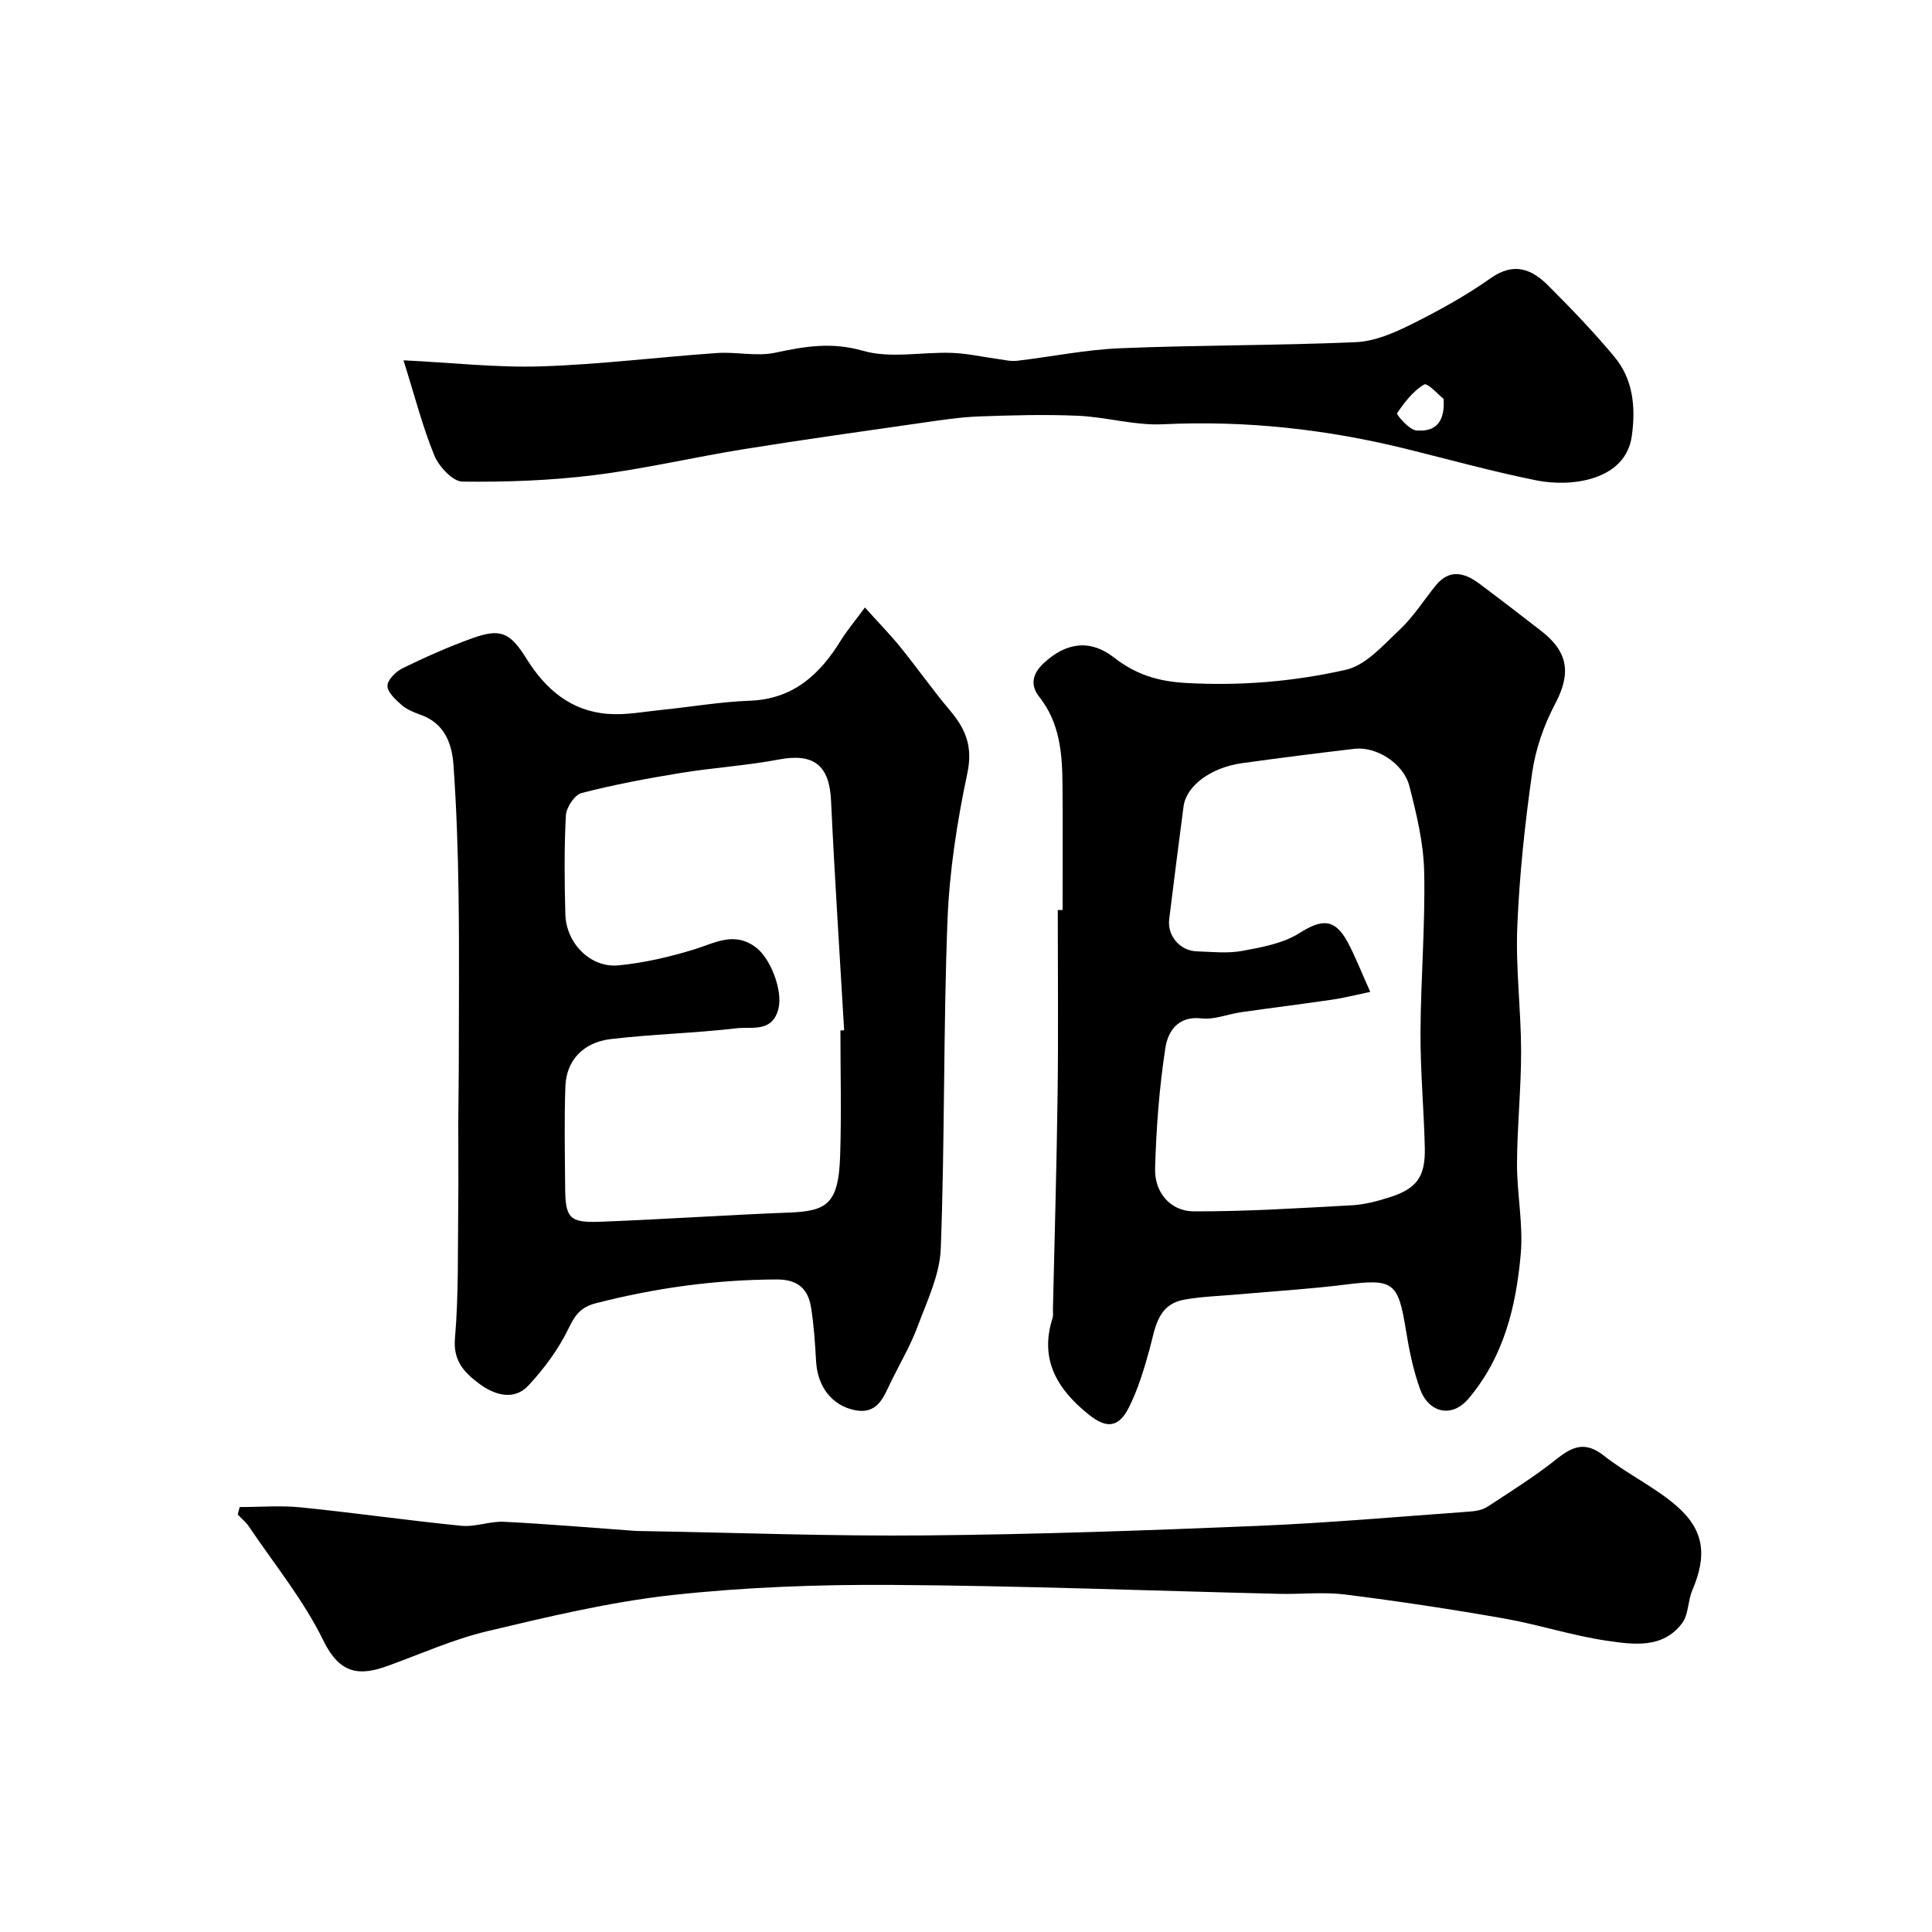
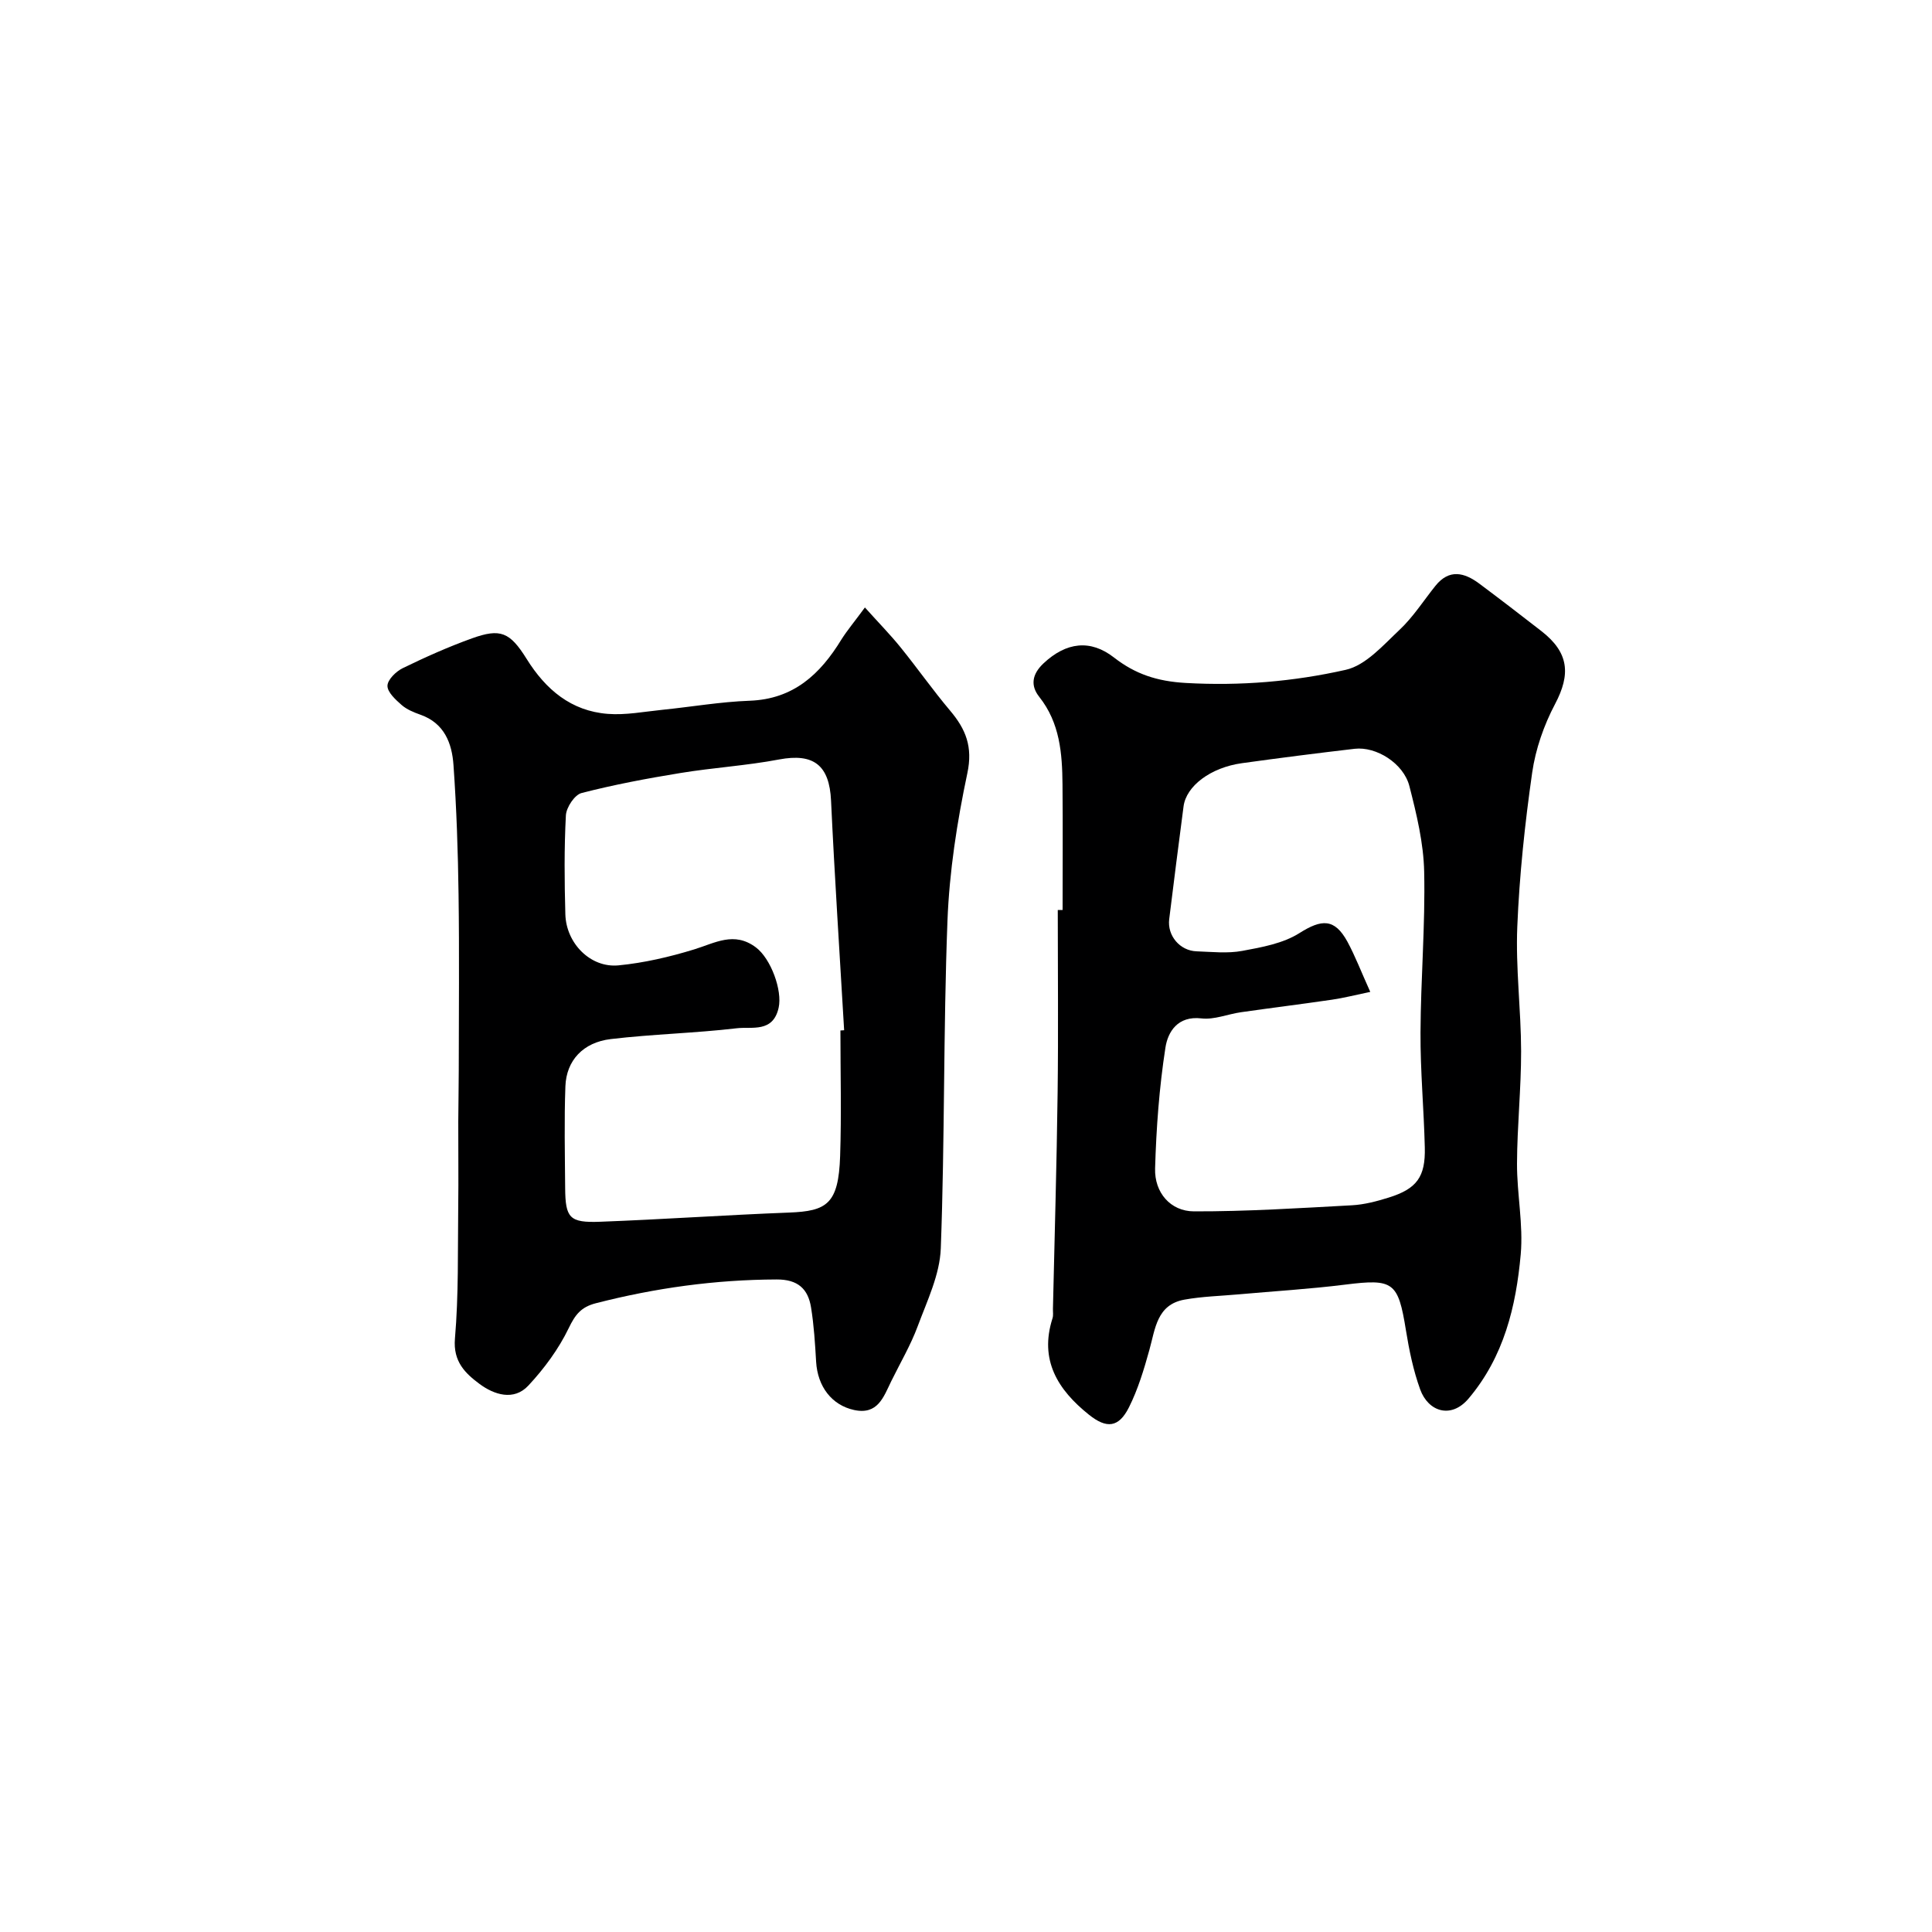
<svg xmlns="http://www.w3.org/2000/svg" enable-background="new 0 0 400 400" viewBox="0 0 400 400">
  <g fill="#000001">
    <path d="m220 188.4c0-8.66.06-17.33-.02-25.99-.06-6.43-.53-12.73-4.82-18.14-1.82-2.3-1.54-4.65.9-6.94 4.7-4.4 9.7-5 14.58-1.2 4.38 3.41 8.87 4.93 14.88 5.27 11.3.64 22.31-.29 33.1-2.72 4.14-.93 7.75-5.09 11.13-8.27 2.83-2.66 4.98-6.05 7.44-9.12 2.85-3.55 5.98-2.77 9.09-.45 4.33 3.23 8.6 6.52 12.86 9.83 5.69 4.43 6.09 8.9 2.82 15.09-2.31 4.37-4.04 9.33-4.74 14.21-1.51 10.56-2.64 21.21-3.08 31.86-.36 8.57.77 17.19.79 25.79.01 7.76-.82 15.53-.85 23.3-.02 6.26 1.32 12.6.77 18.78-.97 10.77-3.47 21.19-10.8 29.86-3.61 4.27-8.35 2.72-10.02-1.9-1.42-3.93-2.28-8.11-2.95-12.26-1.61-9.99-2.59-10.68-12.52-9.44-7.33.92-14.73 1.36-22.09 2.02-3.76.34-7.57.43-11.27 1.1-5.7 1.04-6.01 6.03-7.24 10.43-1.12 4.04-2.35 8.13-4.22 11.86-2.12 4.22-4.62 4.47-8.3 1.52-6.43-5.15-10.3-11.29-7.53-19.95.2-.61.07-1.32.09-1.99.34-14.93.78-29.86.97-44.79.16-12.57.03-25.16.03-37.76zm63.7 16.96c-3.26.68-5.56 1.27-7.89 1.61-6.29.92-12.59 1.7-18.88 2.6-2.74.39-5.54 1.59-8.18 1.28-4.93-.58-6.96 2.79-7.46 6.05-1.28 8.25-1.9 16.65-2.14 25.01-.15 5.01 3.19 8.87 8.04 8.89 10.91.03 21.82-.67 32.72-1.26 2.55-.14 5.13-.82 7.59-1.59 5.81-1.81 7.64-4.25 7.49-10.37-.19-7.93-.93-15.86-.89-23.79.05-11.1 1-22.2.76-33.28-.12-5.94-1.57-11.94-3.06-17.75-1.21-4.73-6.87-8.25-11.34-7.73-7.79.91-15.57 1.9-23.34 2.98-6.48.9-11.54 4.73-12.08 8.96-1.01 7.78-2.02 15.55-2.97 23.34-.42 3.41 2.21 6.53 5.66 6.65 3.16.11 6.41.48 9.47-.09 4.06-.75 8.45-1.54 11.83-3.68 4.6-2.91 7.27-3.08 9.93 1.76 1.62 2.99 2.83 6.19 4.74 10.41z" />
    <path d="m179.07 125.77c2.91 3.24 5.27 5.64 7.37 8.24 3.5 4.32 6.7 8.89 10.28 13.13 3.24 3.84 4.72 7.47 3.56 12.94-2.13 10.06-3.73 20.36-4.12 30.62-.86 22.58-.54 45.2-1.38 67.78-.2 5.42-2.82 10.83-4.77 16.08-1.46 3.94-3.63 7.62-5.49 11.41-1.59 3.25-2.77 7.03-7.71 5.95-4.6-1.01-7.53-4.84-7.84-9.97-.22-3.76-.45-7.54-1.05-11.25-.62-3.85-2.72-5.82-7.12-5.8-12.71.04-25.14 1.76-37.43 4.92-3.08.79-4.28 2.37-5.63 5.17-2.08 4.31-5.06 8.35-8.34 11.87-3.03 3.26-7.13 1.89-10.13-.34-2.9-2.16-5.49-4.59-5.08-9.37.78-9.06.57-18.21.68-27.33.08-5.87-.01-11.75.01-17.62.01-3.5.1-6.99.1-10.49.01-12.17.13-24.33-.04-36.5-.12-8.94-.42-17.88-1.05-26.8-.31-4.5-1.87-8.68-6.83-10.43-1.38-.49-2.83-1.08-3.91-2.02-1.25-1.1-2.94-2.64-2.93-3.97.01-1.25 1.76-2.97 3.15-3.65 4.68-2.28 9.46-4.42 14.36-6.18 5.86-2.1 7.82-1.33 11.31 4.27 3.95 6.34 9.2 10.78 16.79 11.37 3.72.29 7.52-.46 11.28-.84 6.03-.61 12.05-1.66 18.09-1.88 9.1-.33 14.61-5.49 19-12.67 1.22-1.93 2.7-3.68 4.87-6.64zm-5.07 87.58c.26-.02.51-.03.77-.05-.92-15.84-1.97-31.68-2.71-47.53-.34-7.34-3.59-9.88-10.76-8.53-6.74 1.28-13.63 1.69-20.4 2.8-6.88 1.12-13.76 2.41-20.5 4.15-1.43.37-3.15 2.97-3.24 4.62-.36 6.81-.3 13.65-.11 20.48.17 6.03 5.21 11.13 10.99 10.58 5.28-.51 10.57-1.74 15.66-3.3 4.34-1.33 8.29-3.8 12.79-.43 3.12 2.33 5.52 8.93 4.72 12.5-1.17 5.24-5.54 3.88-8.67 4.25-8.66 1.02-17.43 1.21-26.09 2.24-5.73.68-9.19 4.44-9.39 9.76-.26 7.01-.1 14.05-.05 21.07.05 6.23.89 7.23 7.26 6.99 13.03-.49 26.05-1.4 39.08-1.9 7.84-.3 10.26-1.75 10.59-11.71.29-8.66.06-17.32.06-25.99z" />
-     <path d="m49.62 312.02c4.24 0 8.51-.36 12.71.07 11.09 1.12 22.12 2.71 33.21 3.81 2.87.28 5.88-.97 8.79-.83 9.05.45 18.08 1.23 27.11 1.88.66.05 1.33.03 2 .05 19.44.33 38.87 1.08 58.3.89 22.87-.21 45.75-1.02 68.61-1.97 14.65-.61 29.27-1.91 43.89-2.96 1.26-.09 2.69-.33 3.71-1 4.85-3.17 9.78-6.26 14.3-9.86 3.34-2.66 5.96-3.75 9.8-.73 4.72 3.72 10.32 6.37 14.88 10.26 5.97 5.1 6.54 10.38 3.44 17.63-.93 2.17-.76 4.99-2.09 6.78-3.99 5.35-10.09 4.45-15.52 3.67-7.21-1.05-14.22-3.37-21.41-4.63-10.92-1.92-21.9-3.58-32.91-4.96-4.46-.56-9.05-.02-13.57-.13-26.7-.64-53.4-1.68-80.11-1.85-15.19-.1-30.48.45-45.57 2.1-12.9 1.42-25.67 4.48-38.33 7.49-7.02 1.67-13.72 4.69-20.54 7.16-5.67 2.06-9.88 1.94-13.36-5.21-4.09-8.39-10.16-15.81-15.42-23.62-.62-.93-1.54-1.66-2.32-2.48.13-.51.27-1.03.4-1.56z" />
-     <path d="m83.54 74.6c10.09.49 19.34 1.55 28.56 1.25 12.14-.39 24.24-1.92 36.37-2.76 4.01-.28 8.21.76 12.06-.07 6.12-1.32 11.68-2.25 18.15-.39 5.7 1.64 12.24.21 18.39.43 3.24.11 6.45.86 9.68 1.29 1.26.17 2.56.5 3.8.35 7.14-.84 14.24-2.31 21.39-2.6 16.25-.67 32.53-.55 48.78-1.26 3.88-.17 7.88-1.9 11.44-3.67 5.68-2.82 11.3-5.93 16.48-9.58 4.85-3.42 8.53-1.85 11.96 1.59 4.72 4.73 9.38 9.56 13.65 14.7 3.91 4.7 4.42 10.49 3.6 16.39-1.28 9.21-12.51 10.66-19.8 9.18-9.07-1.83-18-4.31-26.99-6.53-16.53-4.08-33.24-5.9-50.31-5.08-5.81.28-11.68-1.5-17.56-1.76-6.83-.3-13.69-.11-20.52.14-3.92.15-7.83.75-11.72 1.31-12.4 1.78-24.8 3.51-37.16 5.5-10.3 1.66-20.5 4.08-30.84 5.35-9 1.11-18.15 1.45-27.22 1.33-2.01-.03-4.85-3.11-5.8-5.4-2.45-5.96-4.05-12.28-6.39-19.71zm215.35 8c-.82-.64-3.34-3.39-4.02-3-2.3 1.34-4.09 3.7-5.63 5.97-.16.24 2.47 3.41 3.96 3.54 2.97.26 6.05-.64 5.69-6.51z" />
+     <path d="m49.62 312.02z" />
  </g>
</svg>